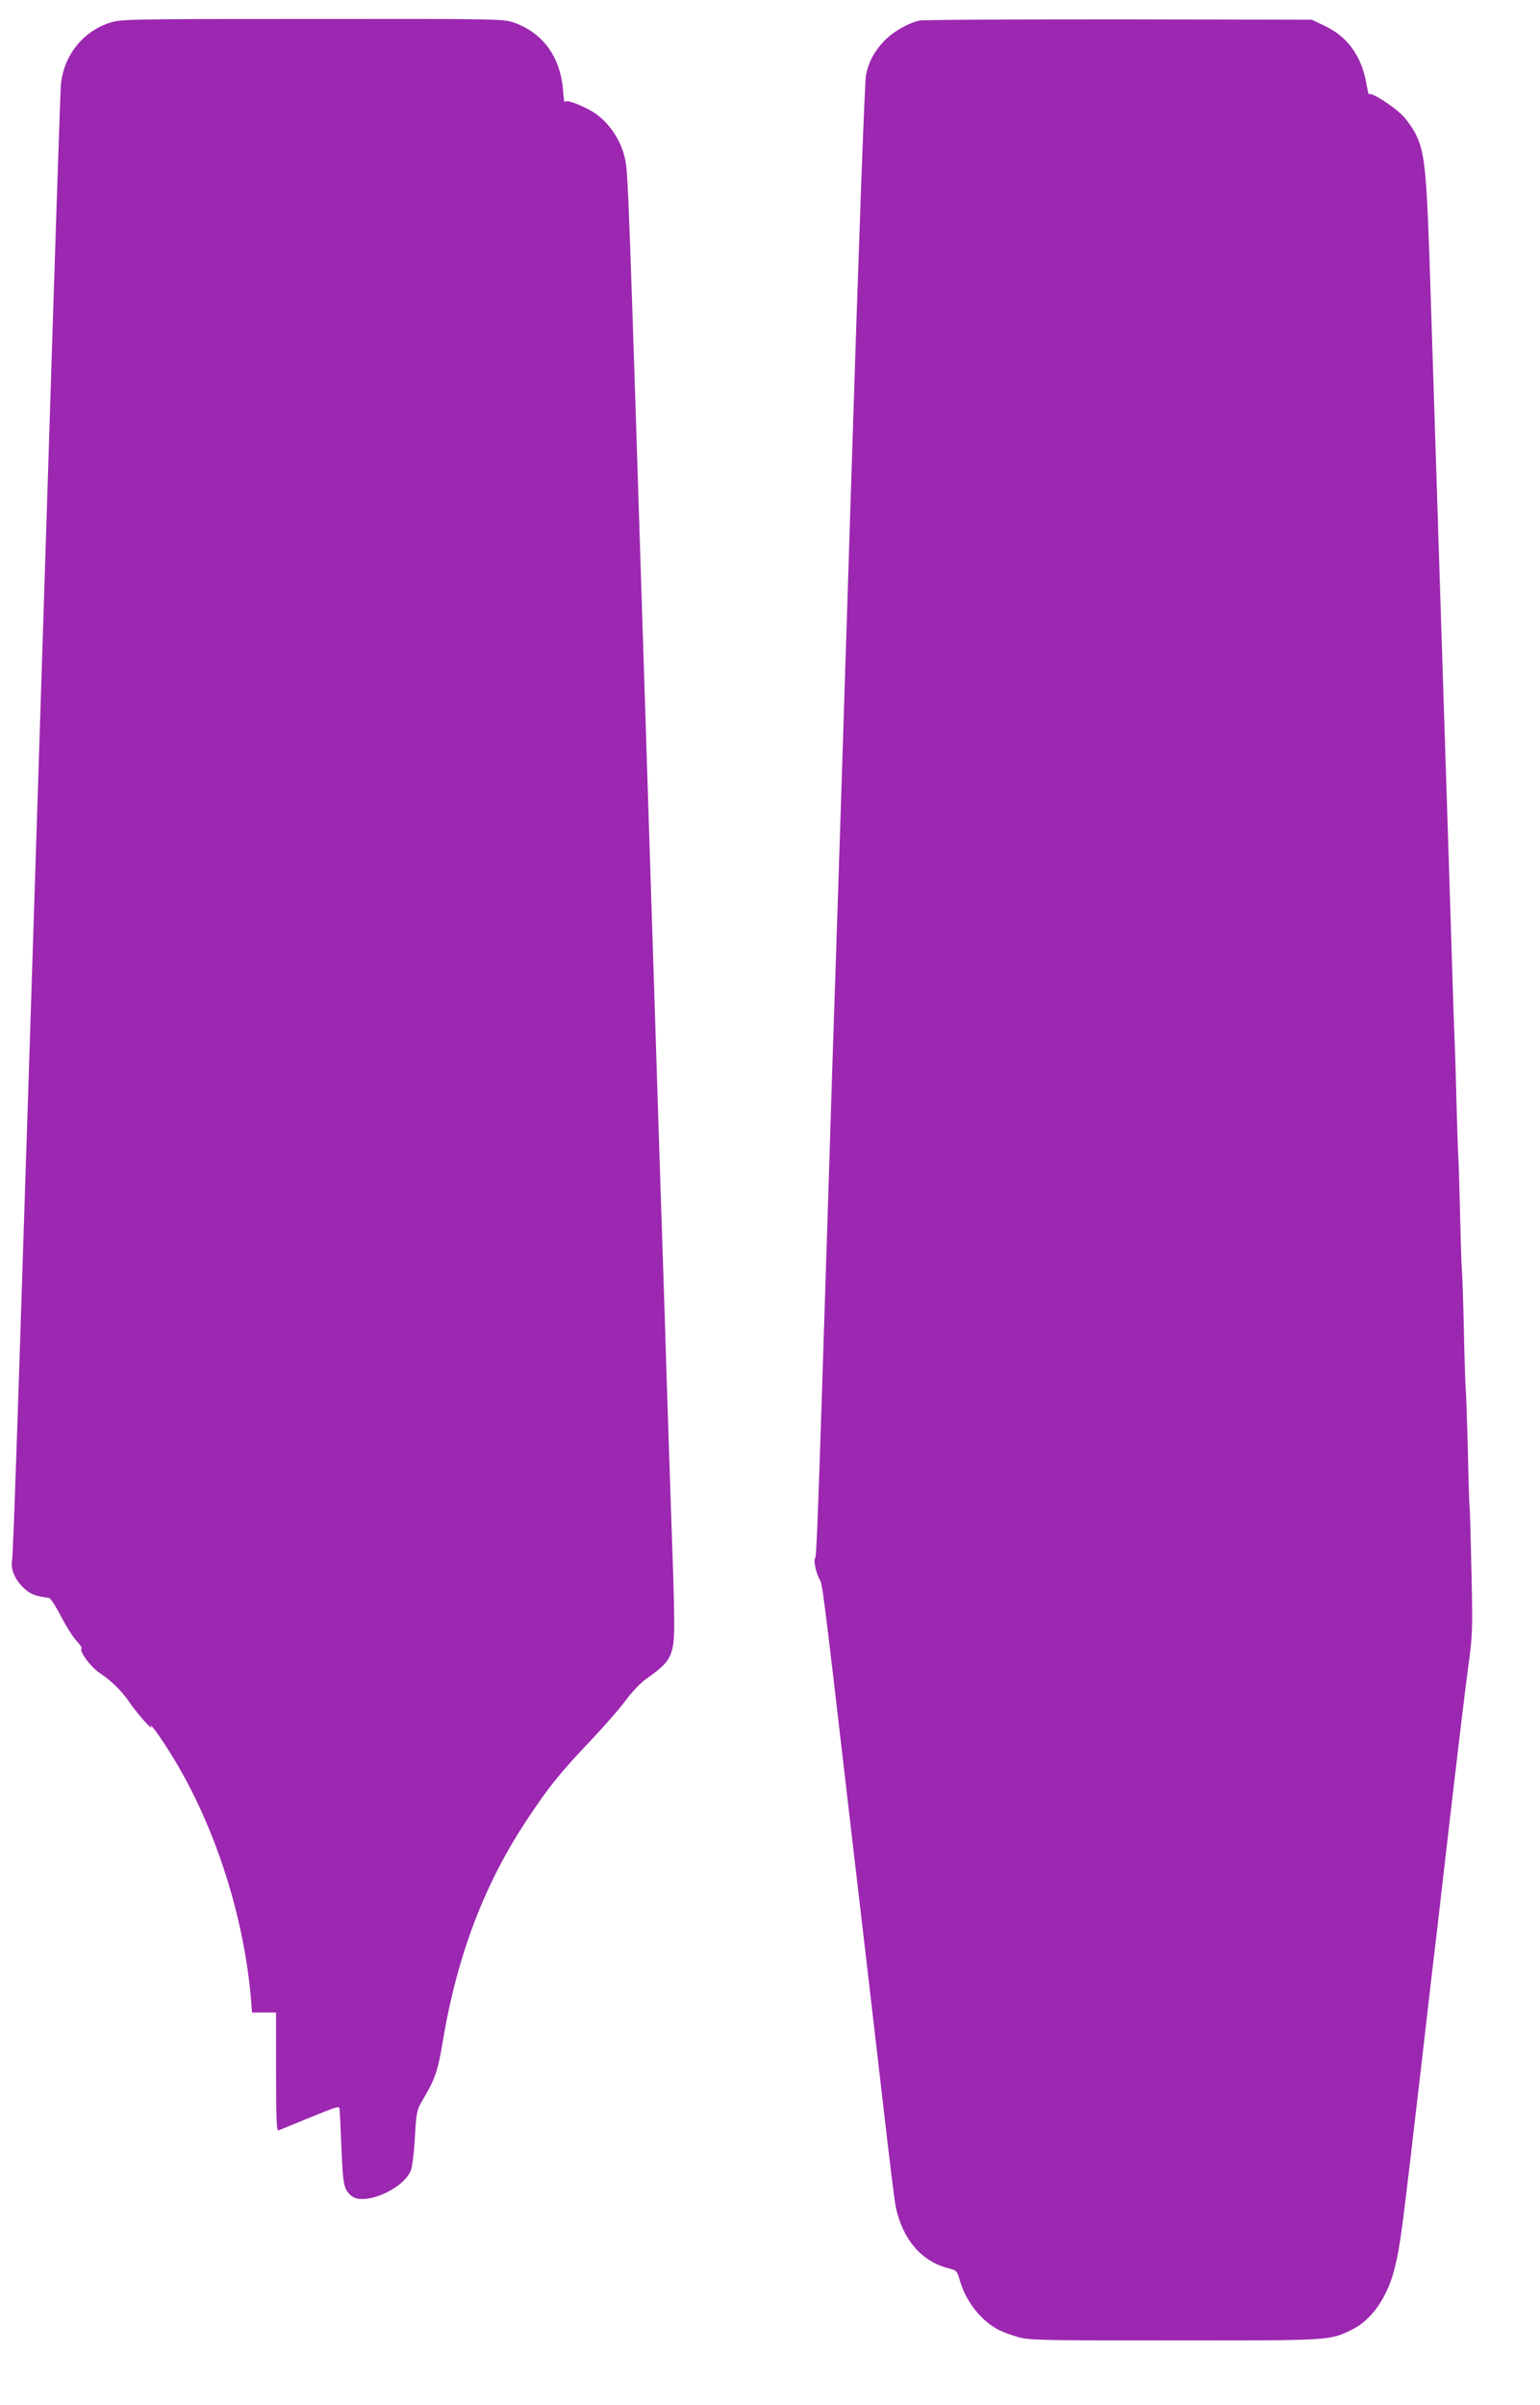
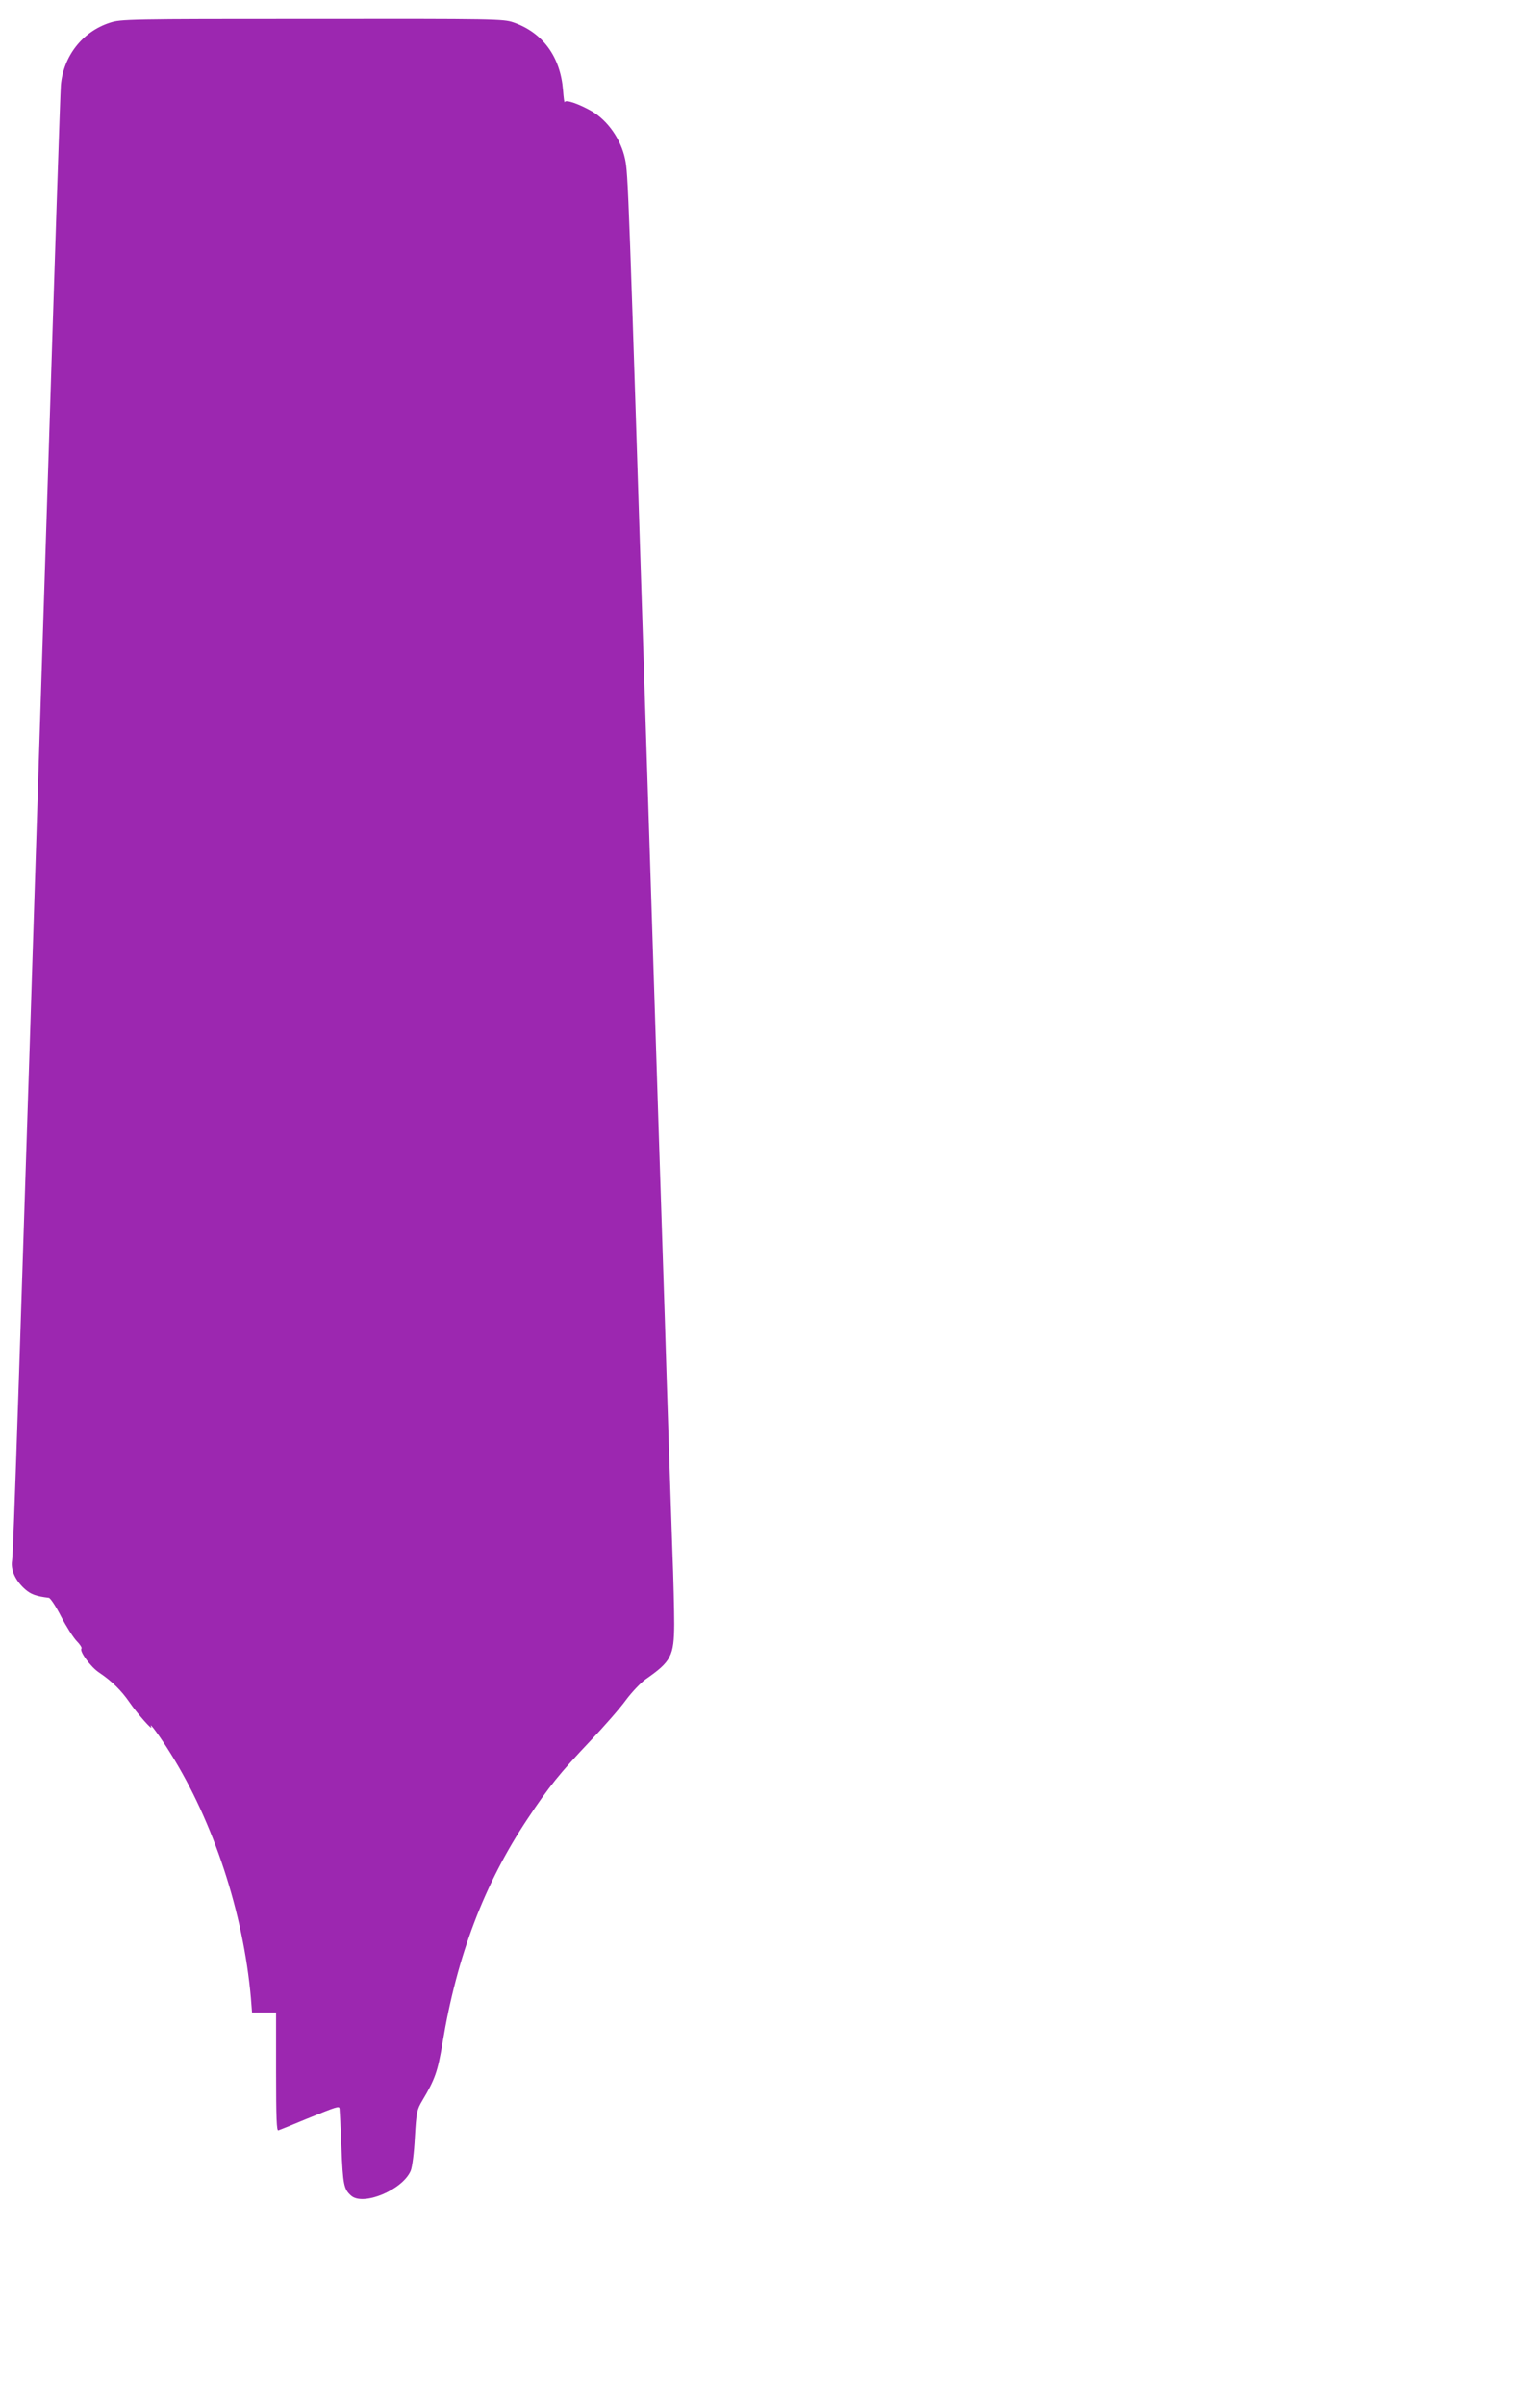
<svg xmlns="http://www.w3.org/2000/svg" version="1.0" width="820pt" height="1280pt" viewBox="0 0 820 1280" preserveAspectRatio="xMidYMid meet">
  <g transform="translate(0,1280) scale(0.1,-0.1)" fill="#9c27b0" stroke="none">
    <path d="M585 12679 c-146 -47 -248 -178 -261 -333 -3 -34 -34 -972 -69 -2086 -162 -5068 -183 -5709 -191 -5766 -8 -50 19 -107 70 -152 31 -27 59 -37 126 -45 8 -1 38 -46 65 -99 28 -54 65 -112 83 -131 18 -18 29 -36 26 -40 -13 -13 48 -98 94 -128 67 -45 118 -95 162 -159 39 -57 126 -156 115 -130 -16 35 48 -52 103 -141 229 -365 388 -849 428 -1302 l6 -77 64 0 64 0 0 -316 c0 -249 3 -315 12 -311 7 2 74 29 148 60 167 68 176 71 178 55 1 -7 6 -101 10 -208 8 -197 13 -220 51 -254 64 -58 275 30 318 132 8 19 18 96 22 178 8 136 11 147 40 196 67 112 82 155 107 305 77 465 223 849 454 1195 113 170 170 241 333 413 73 77 159 175 190 218 32 43 79 92 104 110 137 95 152 124 153 294 0 67 -4 245 -10 395 -5 150 -14 419 -20 598 -6 179 -15 462 -20 630 -6 168 -51 1565 -100 3105 -94 2950 -95 2991 -112 3070 -22 103 -91 202 -175 252 -68 39 -141 65 -146 50 -2 -7 -6 22 -9 63 -14 178 -108 307 -265 361 -54 18 -92 19 -1072 18 -979 0 -1018 -1 -1076 -20z" />
-     <path d="M4893 12690 c-62 -15 -141 -61 -186 -109 -54 -58 -81 -108 -96 -181 -7 -33 -39 -912 -81 -2240 -38 -1202 -74 -2322 -80 -2490 -6 -168 -24 -726 -40 -1240 -56 -1767 -62 -1915 -70 -1923 -10 -11 7 -85 25 -113 14 -22 20 -68 145 -1144 39 -333 95 -814 125 -1070 30 -256 70 -604 90 -775 20 -170 40 -329 45 -352 39 -174 137 -287 280 -324 45 -11 46 -13 63 -72 32 -107 114 -210 205 -256 21 -11 67 -28 103 -38 59 -17 119 -18 834 -18 839 0 824 -1 945 58 106 52 192 178 229 338 28 118 35 170 141 1084 27 237 65 565 85 730 19 165 57 496 85 735 28 239 62 521 76 625 25 184 26 200 19 525 -4 184 -8 337 -10 340 -1 3 -6 136 -9 295 -4 160 -9 306 -11 325 -2 19 -7 157 -10 305 -3 149 -8 293 -10 320 -3 28 -7 158 -10 290 -3 132 -7 281 -10 330 -3 50 -7 185 -10 300 -3 116 -7 262 -10 325 -3 63 -7 194 -10 290 -10 314 -25 811 -55 1725 -28 871 -47 1466 -60 1875 -23 736 -30 817 -81 925 -12 25 -41 68 -66 95 -46 51 -182 138 -184 117 0 -7 -7 21 -14 61 -26 145 -101 248 -223 305 l-67 32 -1030 2 c-566 0 -1044 -2 -1062 -7z" />
  </g>
</svg>